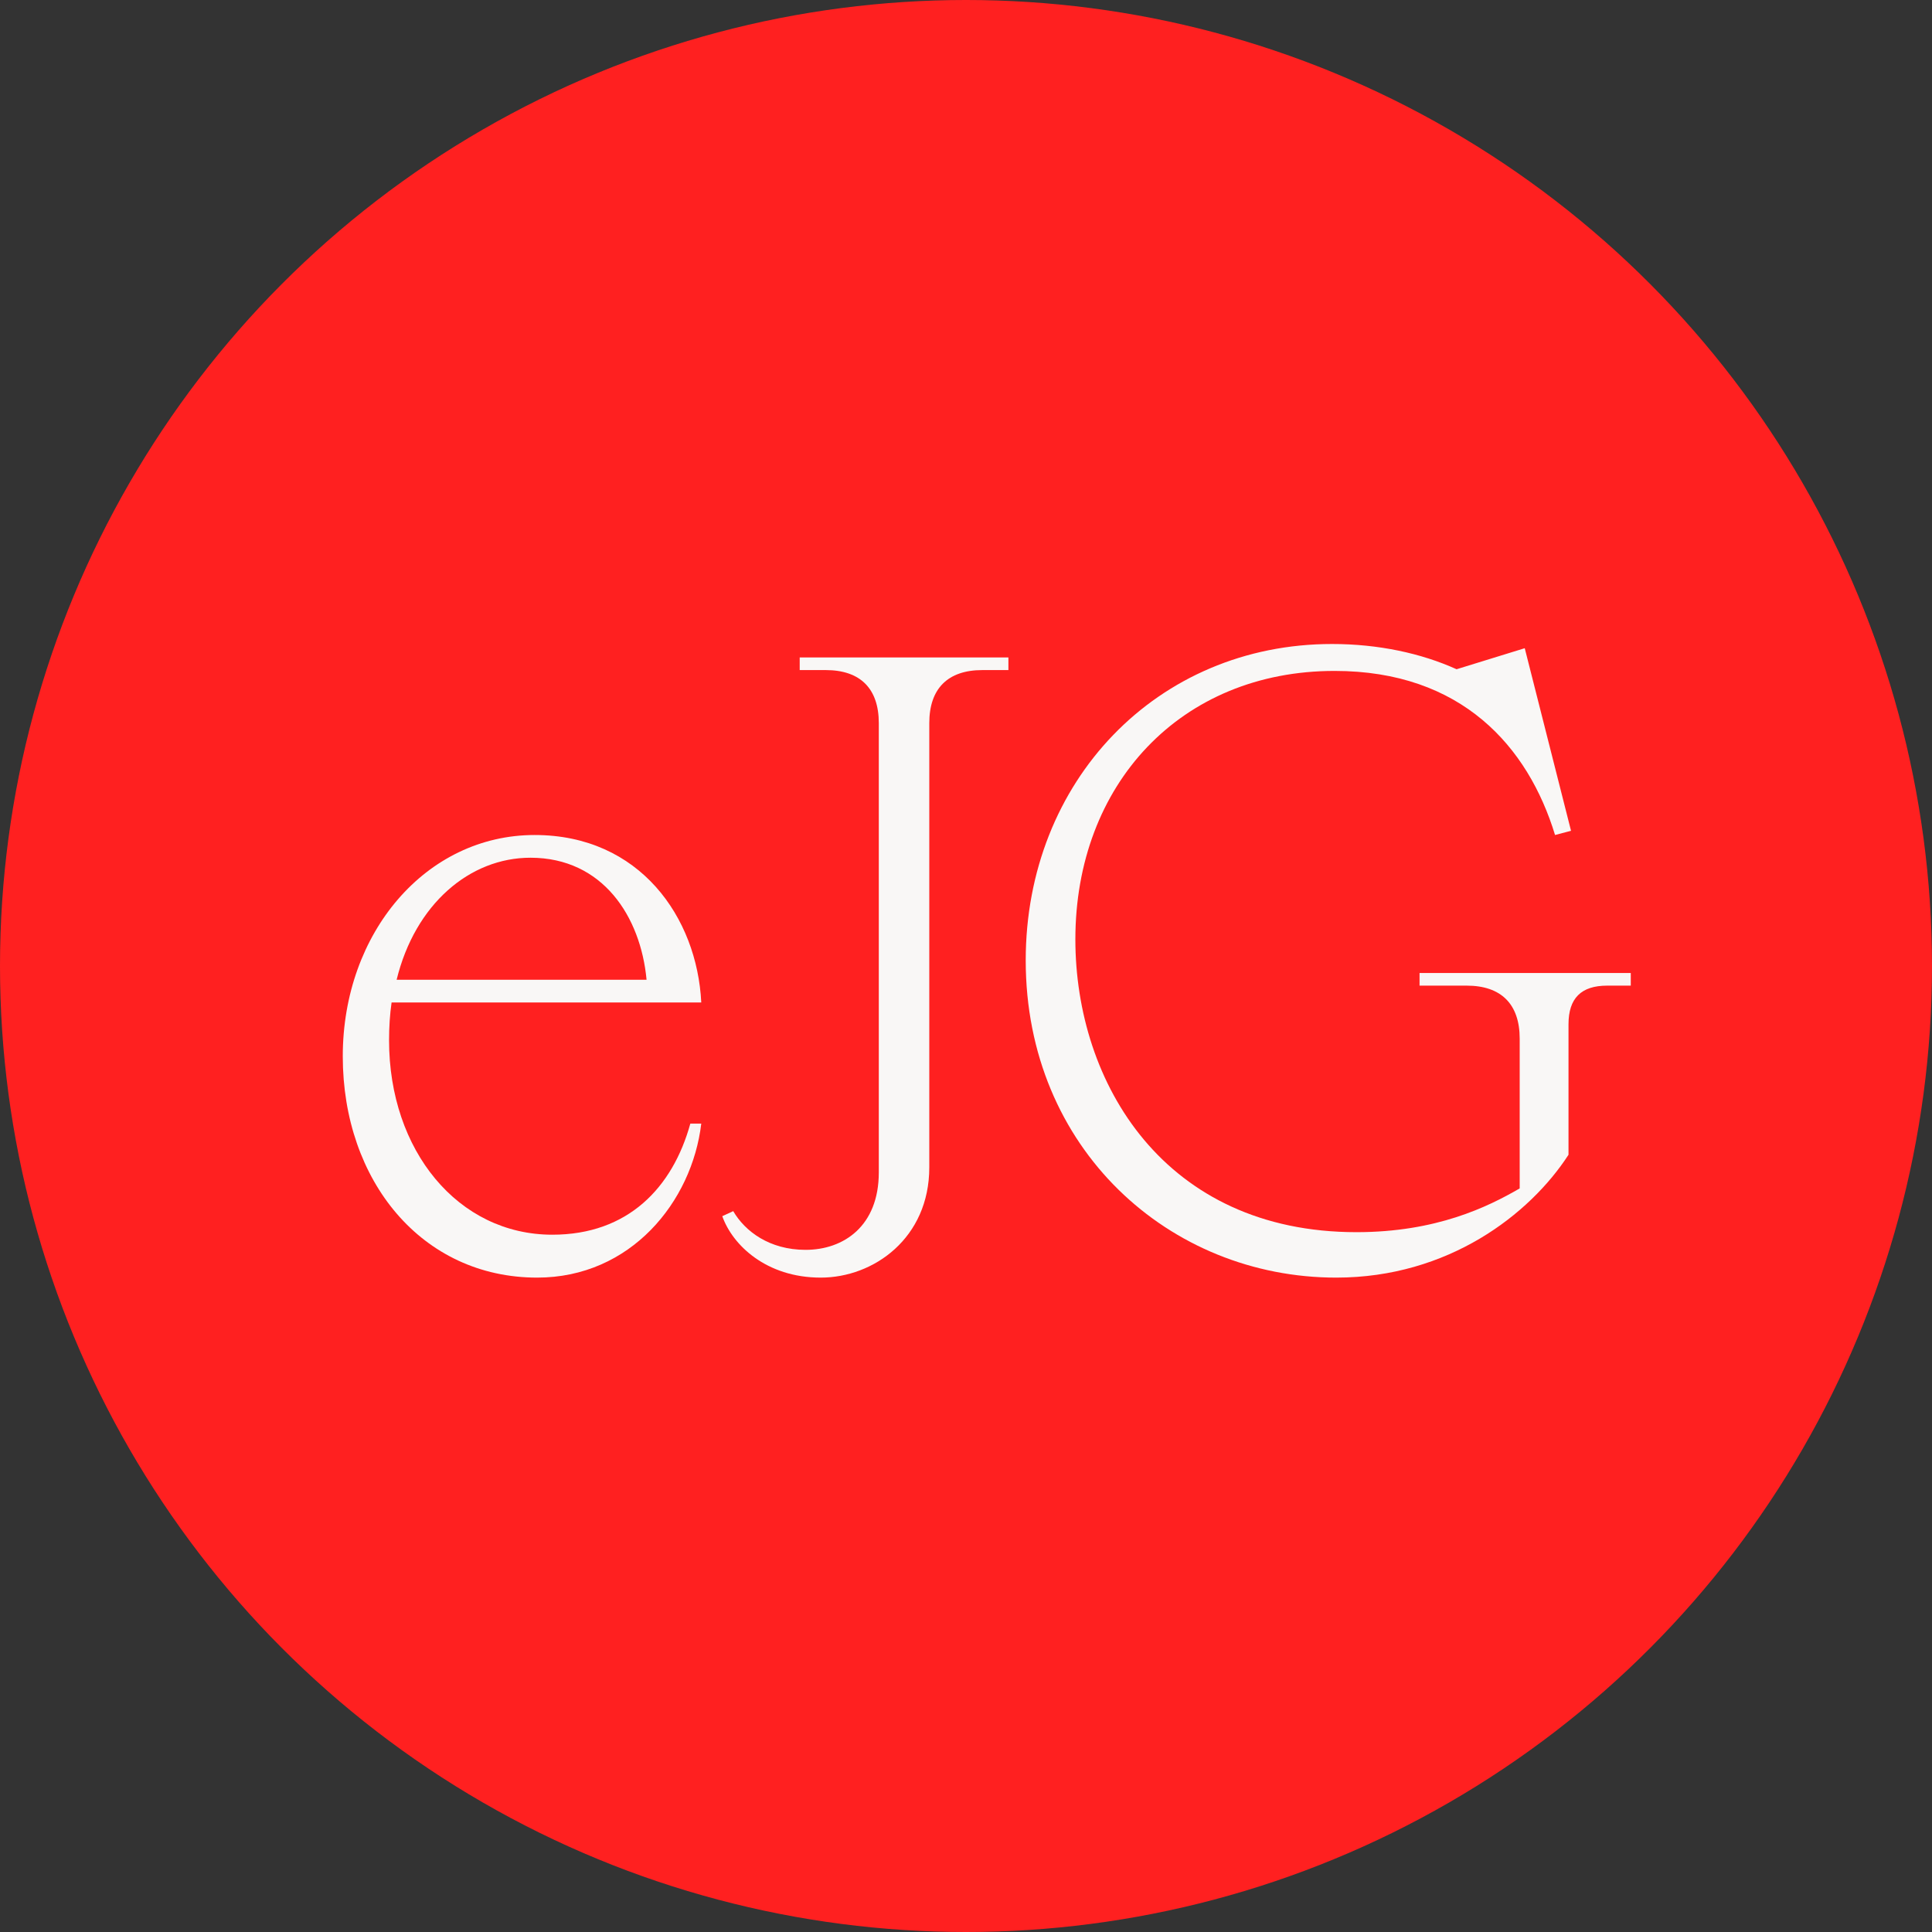
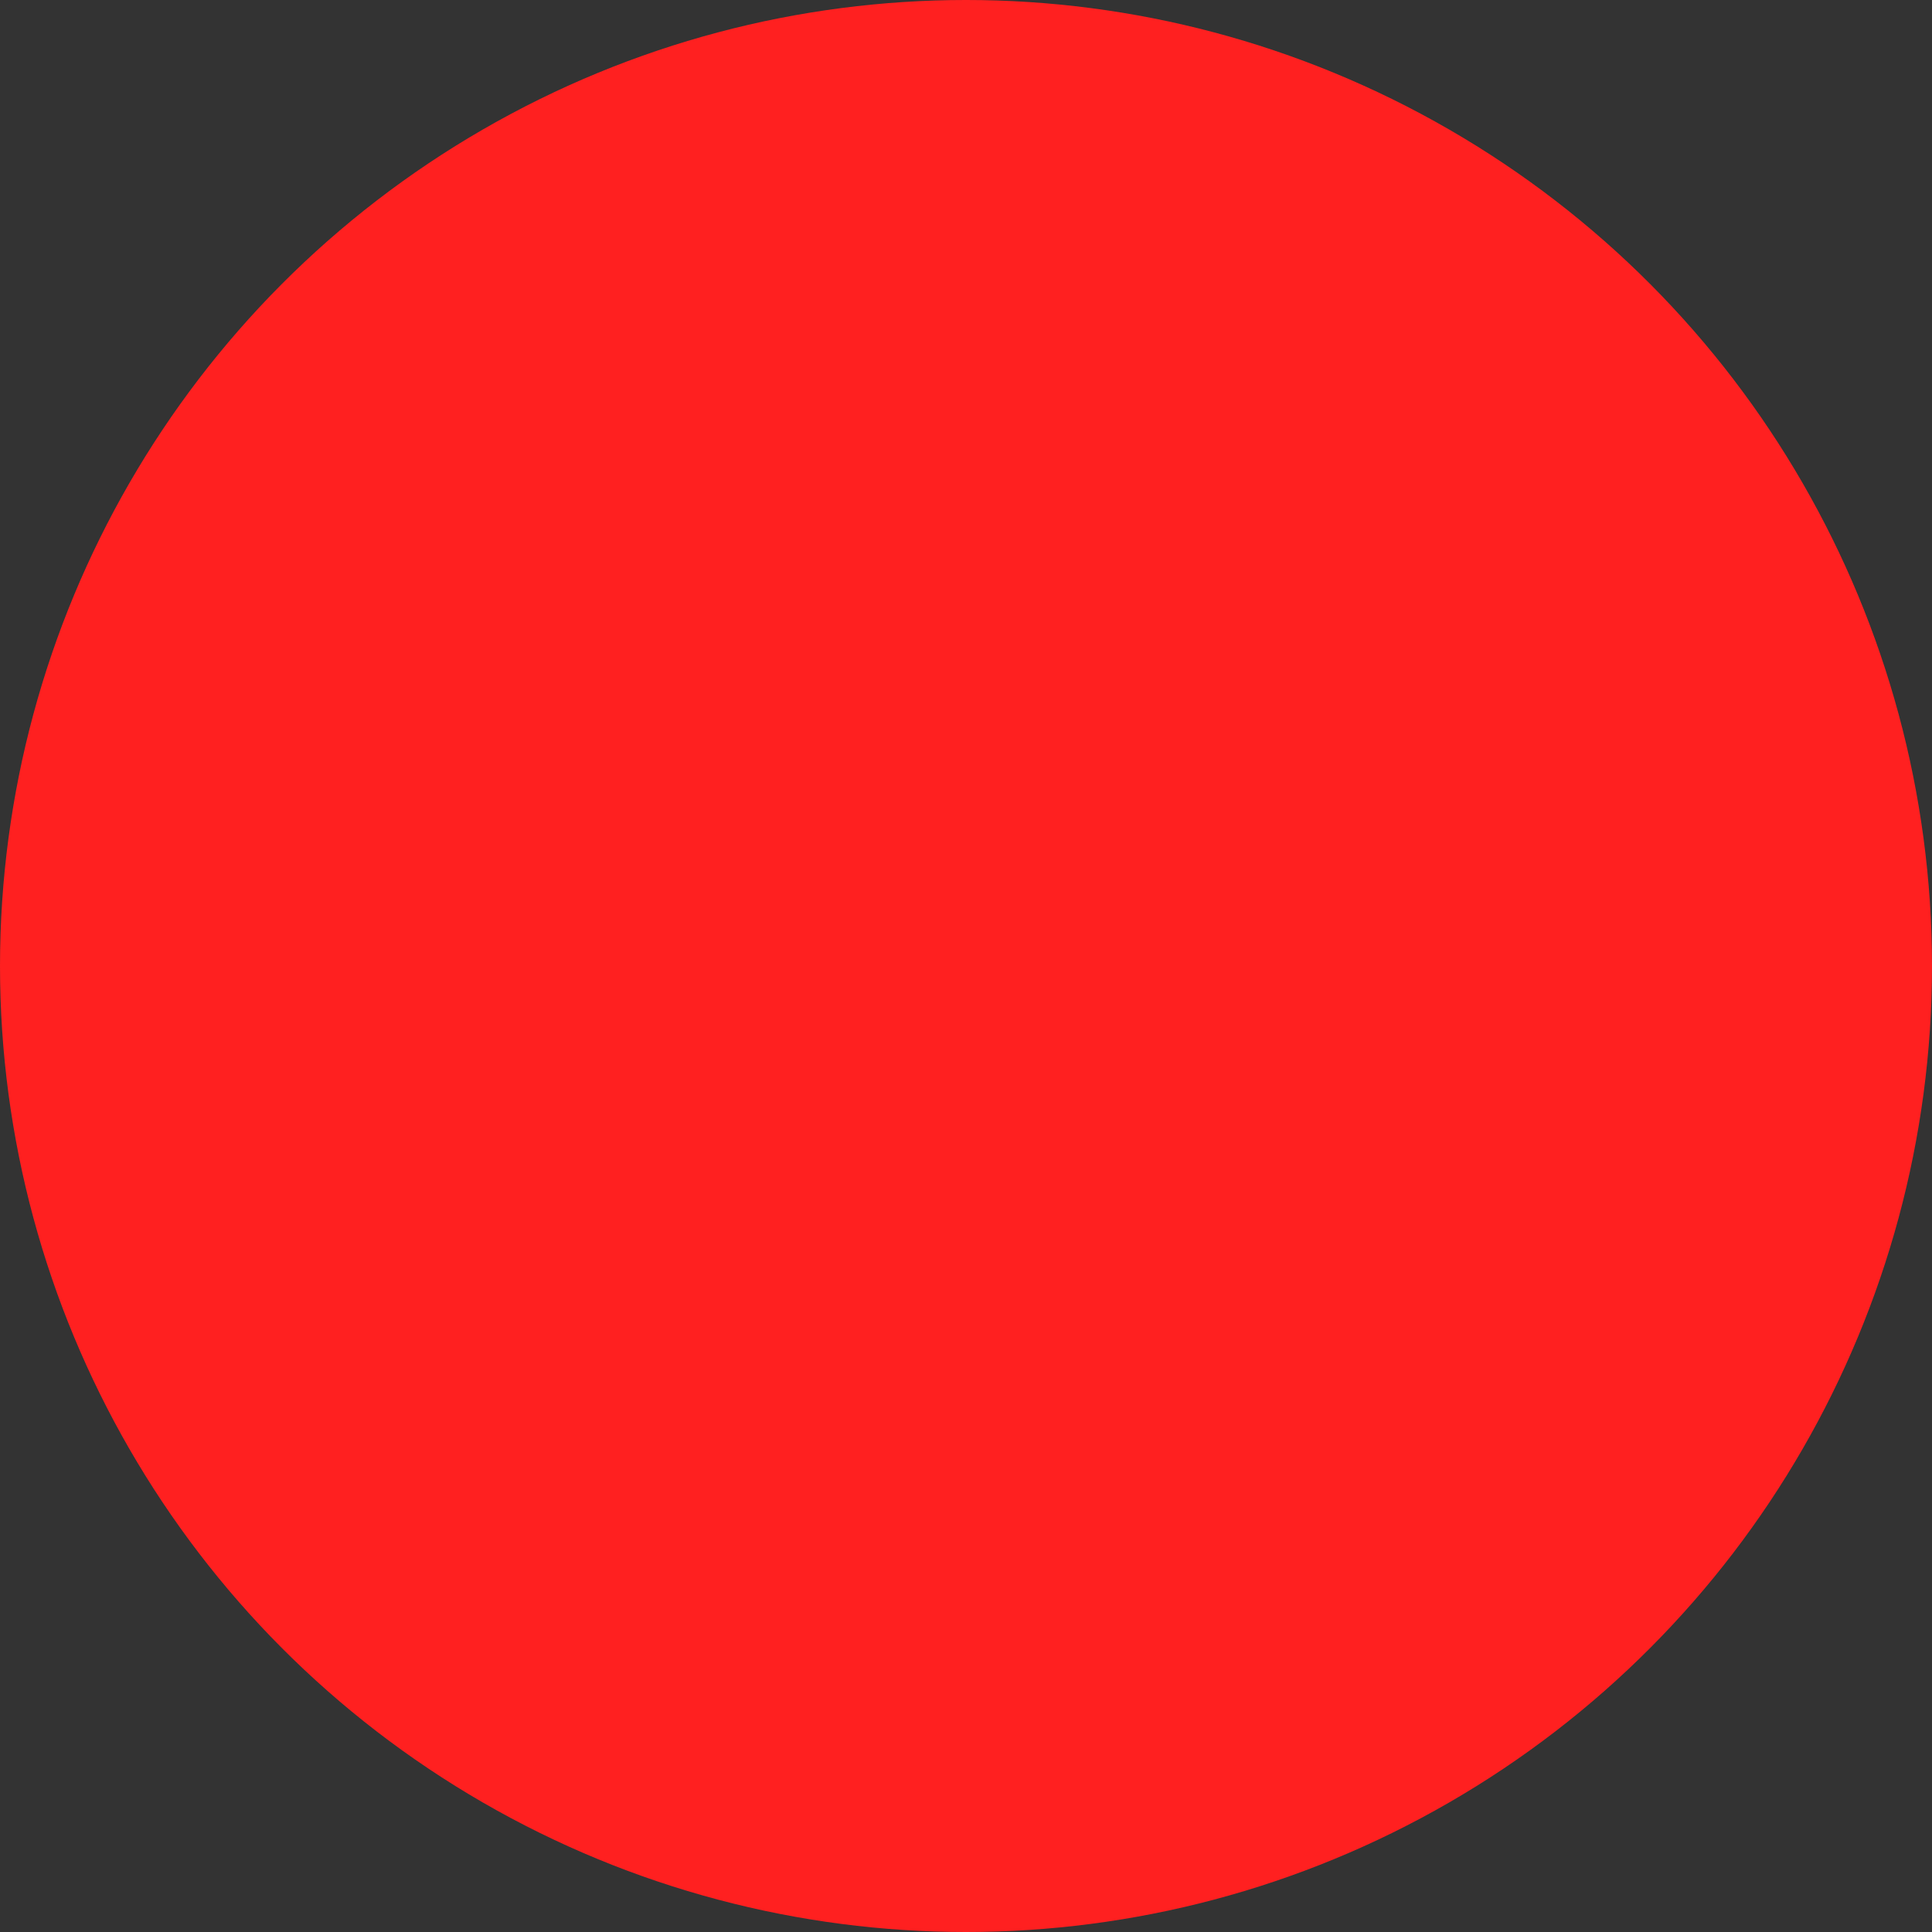
<svg xmlns="http://www.w3.org/2000/svg" width="186" height="186" viewBox="0 0 186 186" fill="none">
  <rect x="0" y="0" width="186" height="186" fill="#333333" stroke="none" />
  <circle cx="93" cy="93" r="93" fill="#FF2020" />
-   <path d="M53.173 118.869C60.464 118.869 64.758 114.332 66.46 108.175H67.513C66.622 115.709 60.708 123 51.715 123C40.615 123 33 113.684 33 101.695C33 89.786 41.021 80.389 51.472 80.389C61.599 80.389 67.108 88.328 67.513 96.51H37.699C37.537 97.644 37.456 98.859 37.456 100.155C37.456 110.768 44.099 118.869 53.173 118.869ZM51.067 82.576C45.233 82.576 39.967 87.032 38.185 94.323H62.247C61.68 88.247 58.034 82.576 51.067 82.576Z" fill="#F9F7F6" />
-   <path d="M79.015 123C73.749 123 70.508 119.841 69.536 117.086L70.59 116.6C71.724 118.544 74.073 120.327 77.557 120.327C81.203 120.327 84.605 118.058 84.605 112.874V69.615C84.605 66.293 82.823 64.511 79.501 64.511H76.99V63.296H97.082V64.511H94.57C91.249 64.511 89.466 66.293 89.466 69.615V112.388C89.466 119.193 84.119 123 79.015 123Z" fill="#F9F7F6" />
-   <path d="M136.665 94.89V93.675H157V94.89H154.732C152.22 94.89 151.005 96.105 151.005 98.616V111.173C147.278 116.924 139.42 123 128.644 123C112.603 123 98.749 110.606 98.749 92.46C98.749 75.204 111.388 62 128.239 62C132.695 62 136.827 62.891 140.23 64.43L146.792 62.405L151.248 79.984L149.709 80.389C147.116 71.883 140.716 64.592 128.482 64.592C113.656 64.592 103.529 75.528 103.529 90.434C103.529 104.287 112.117 118.625 130.589 118.625C138.285 118.625 143.227 116.195 146.306 114.413V99.993C146.306 96.672 144.524 94.89 141.202 94.89H136.665Z" fill="#F9F7F6" />
</svg>